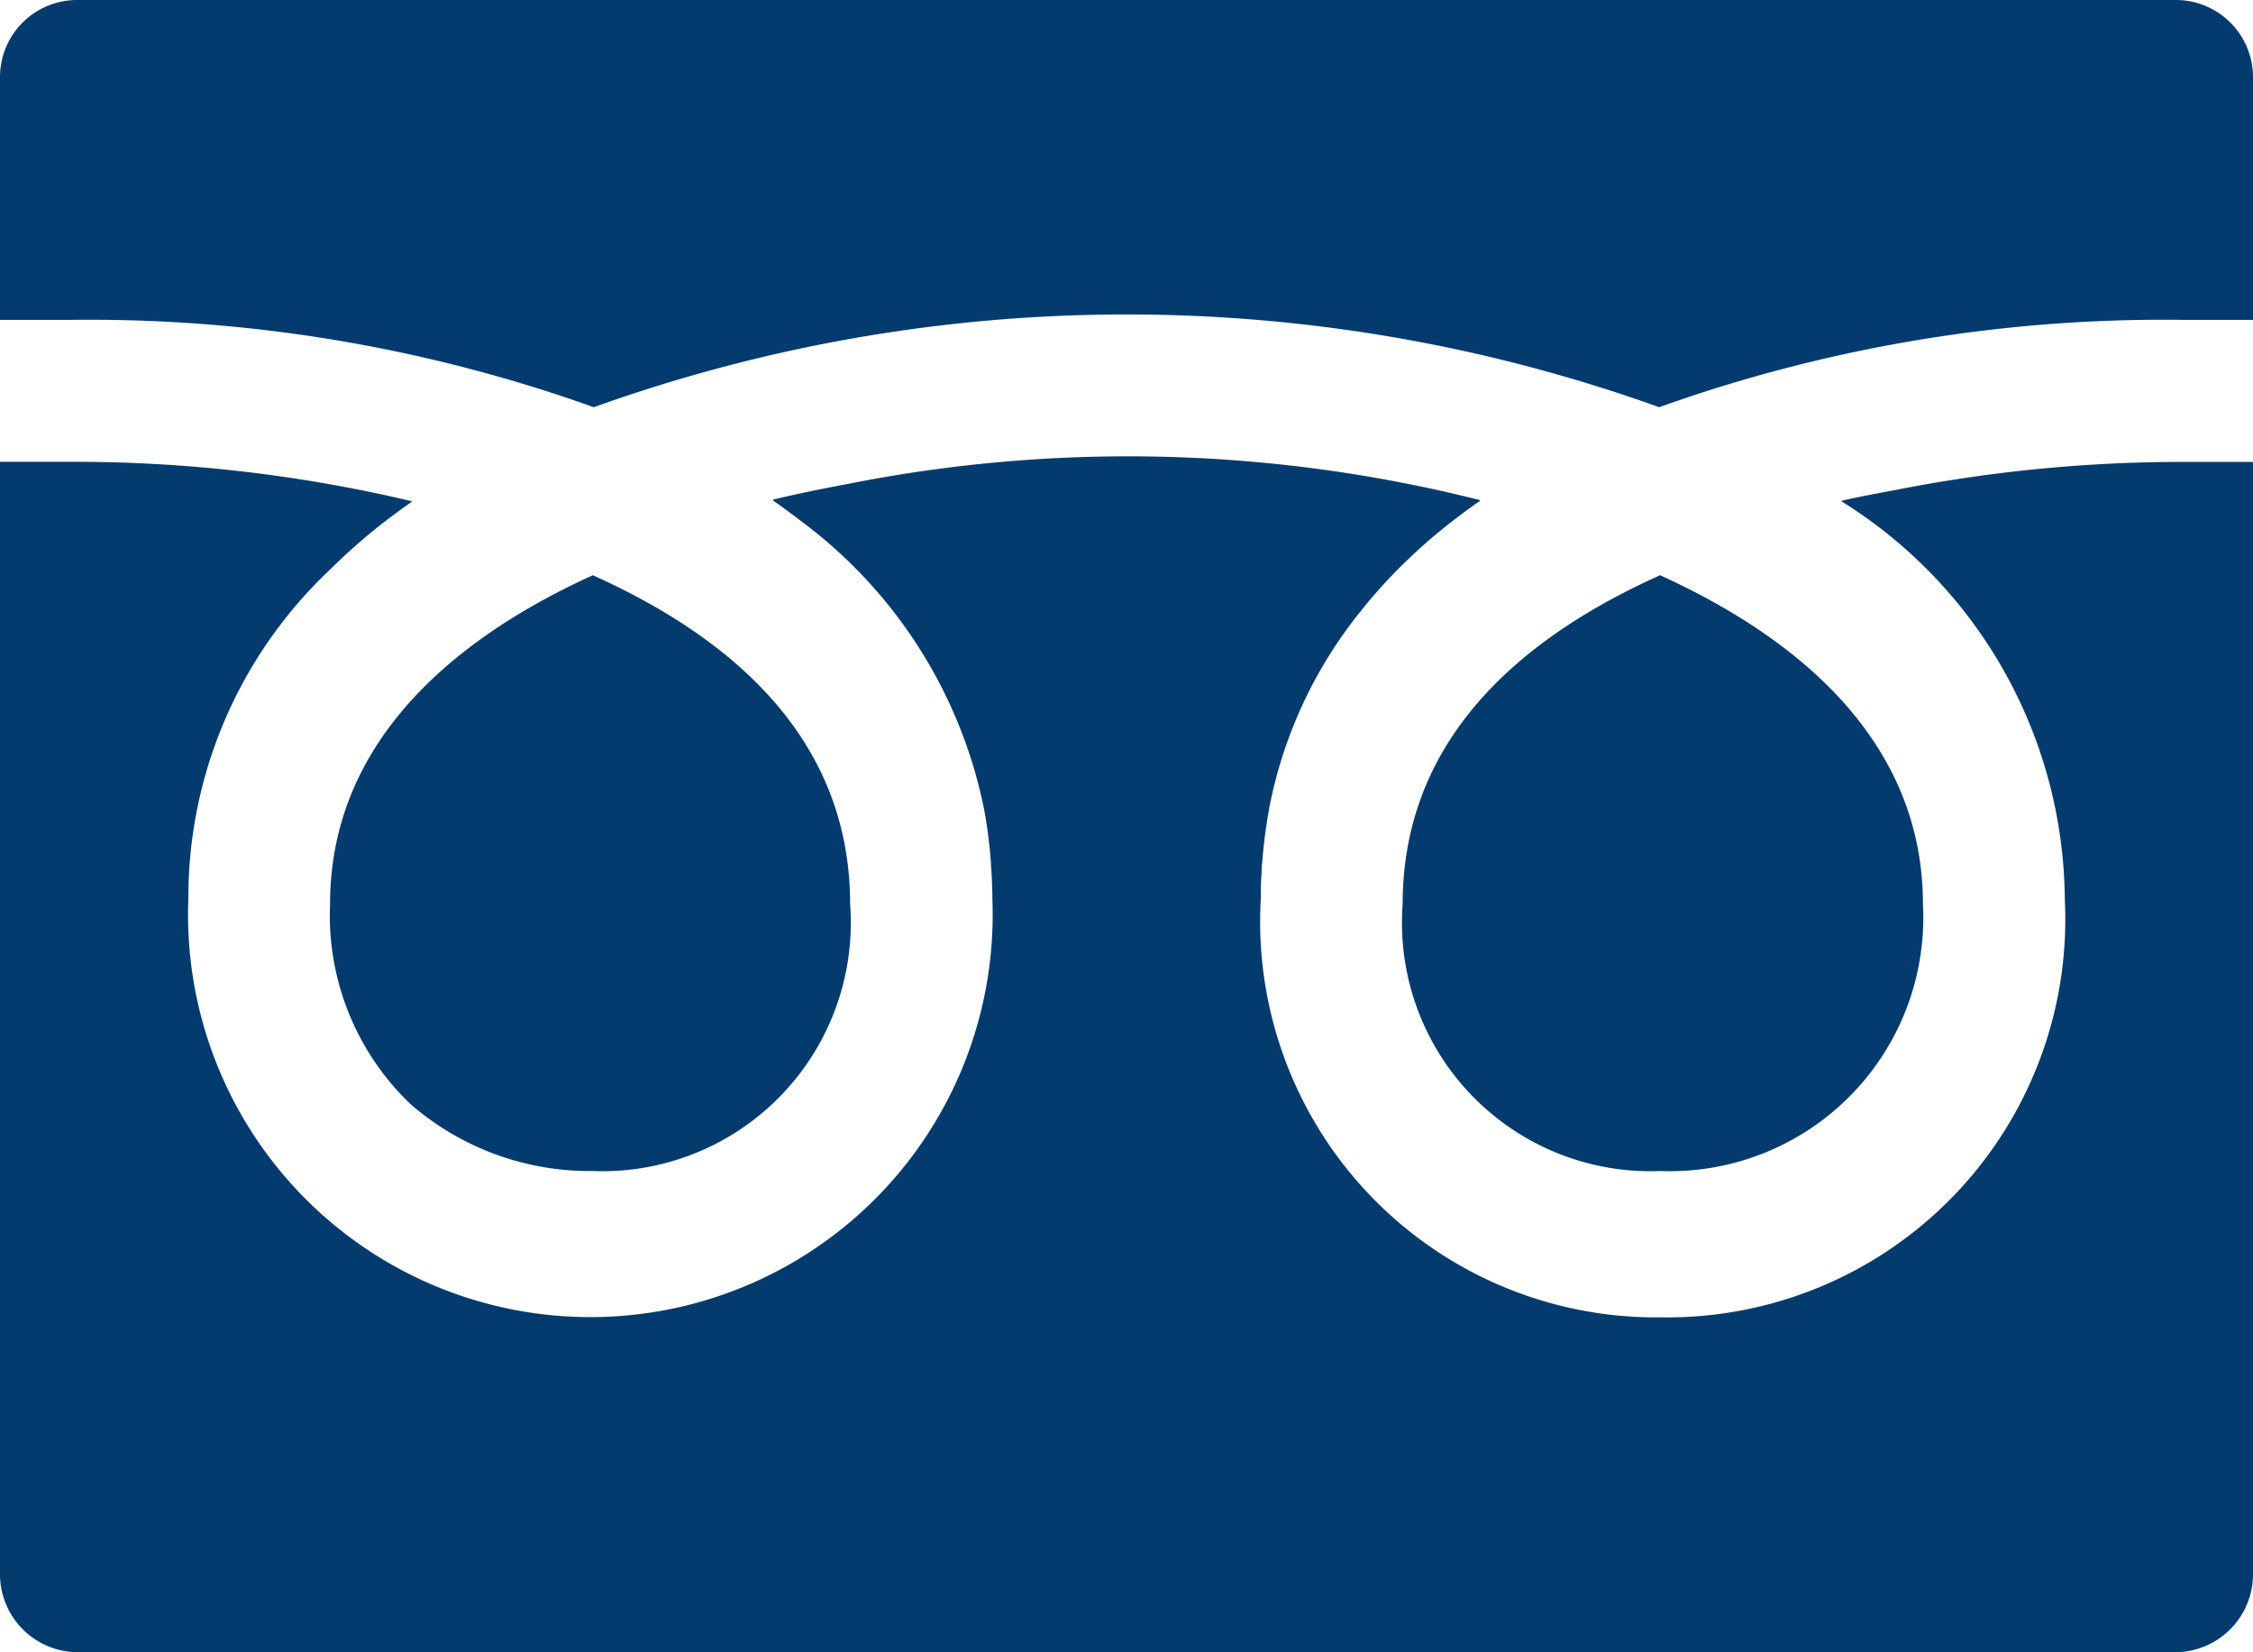
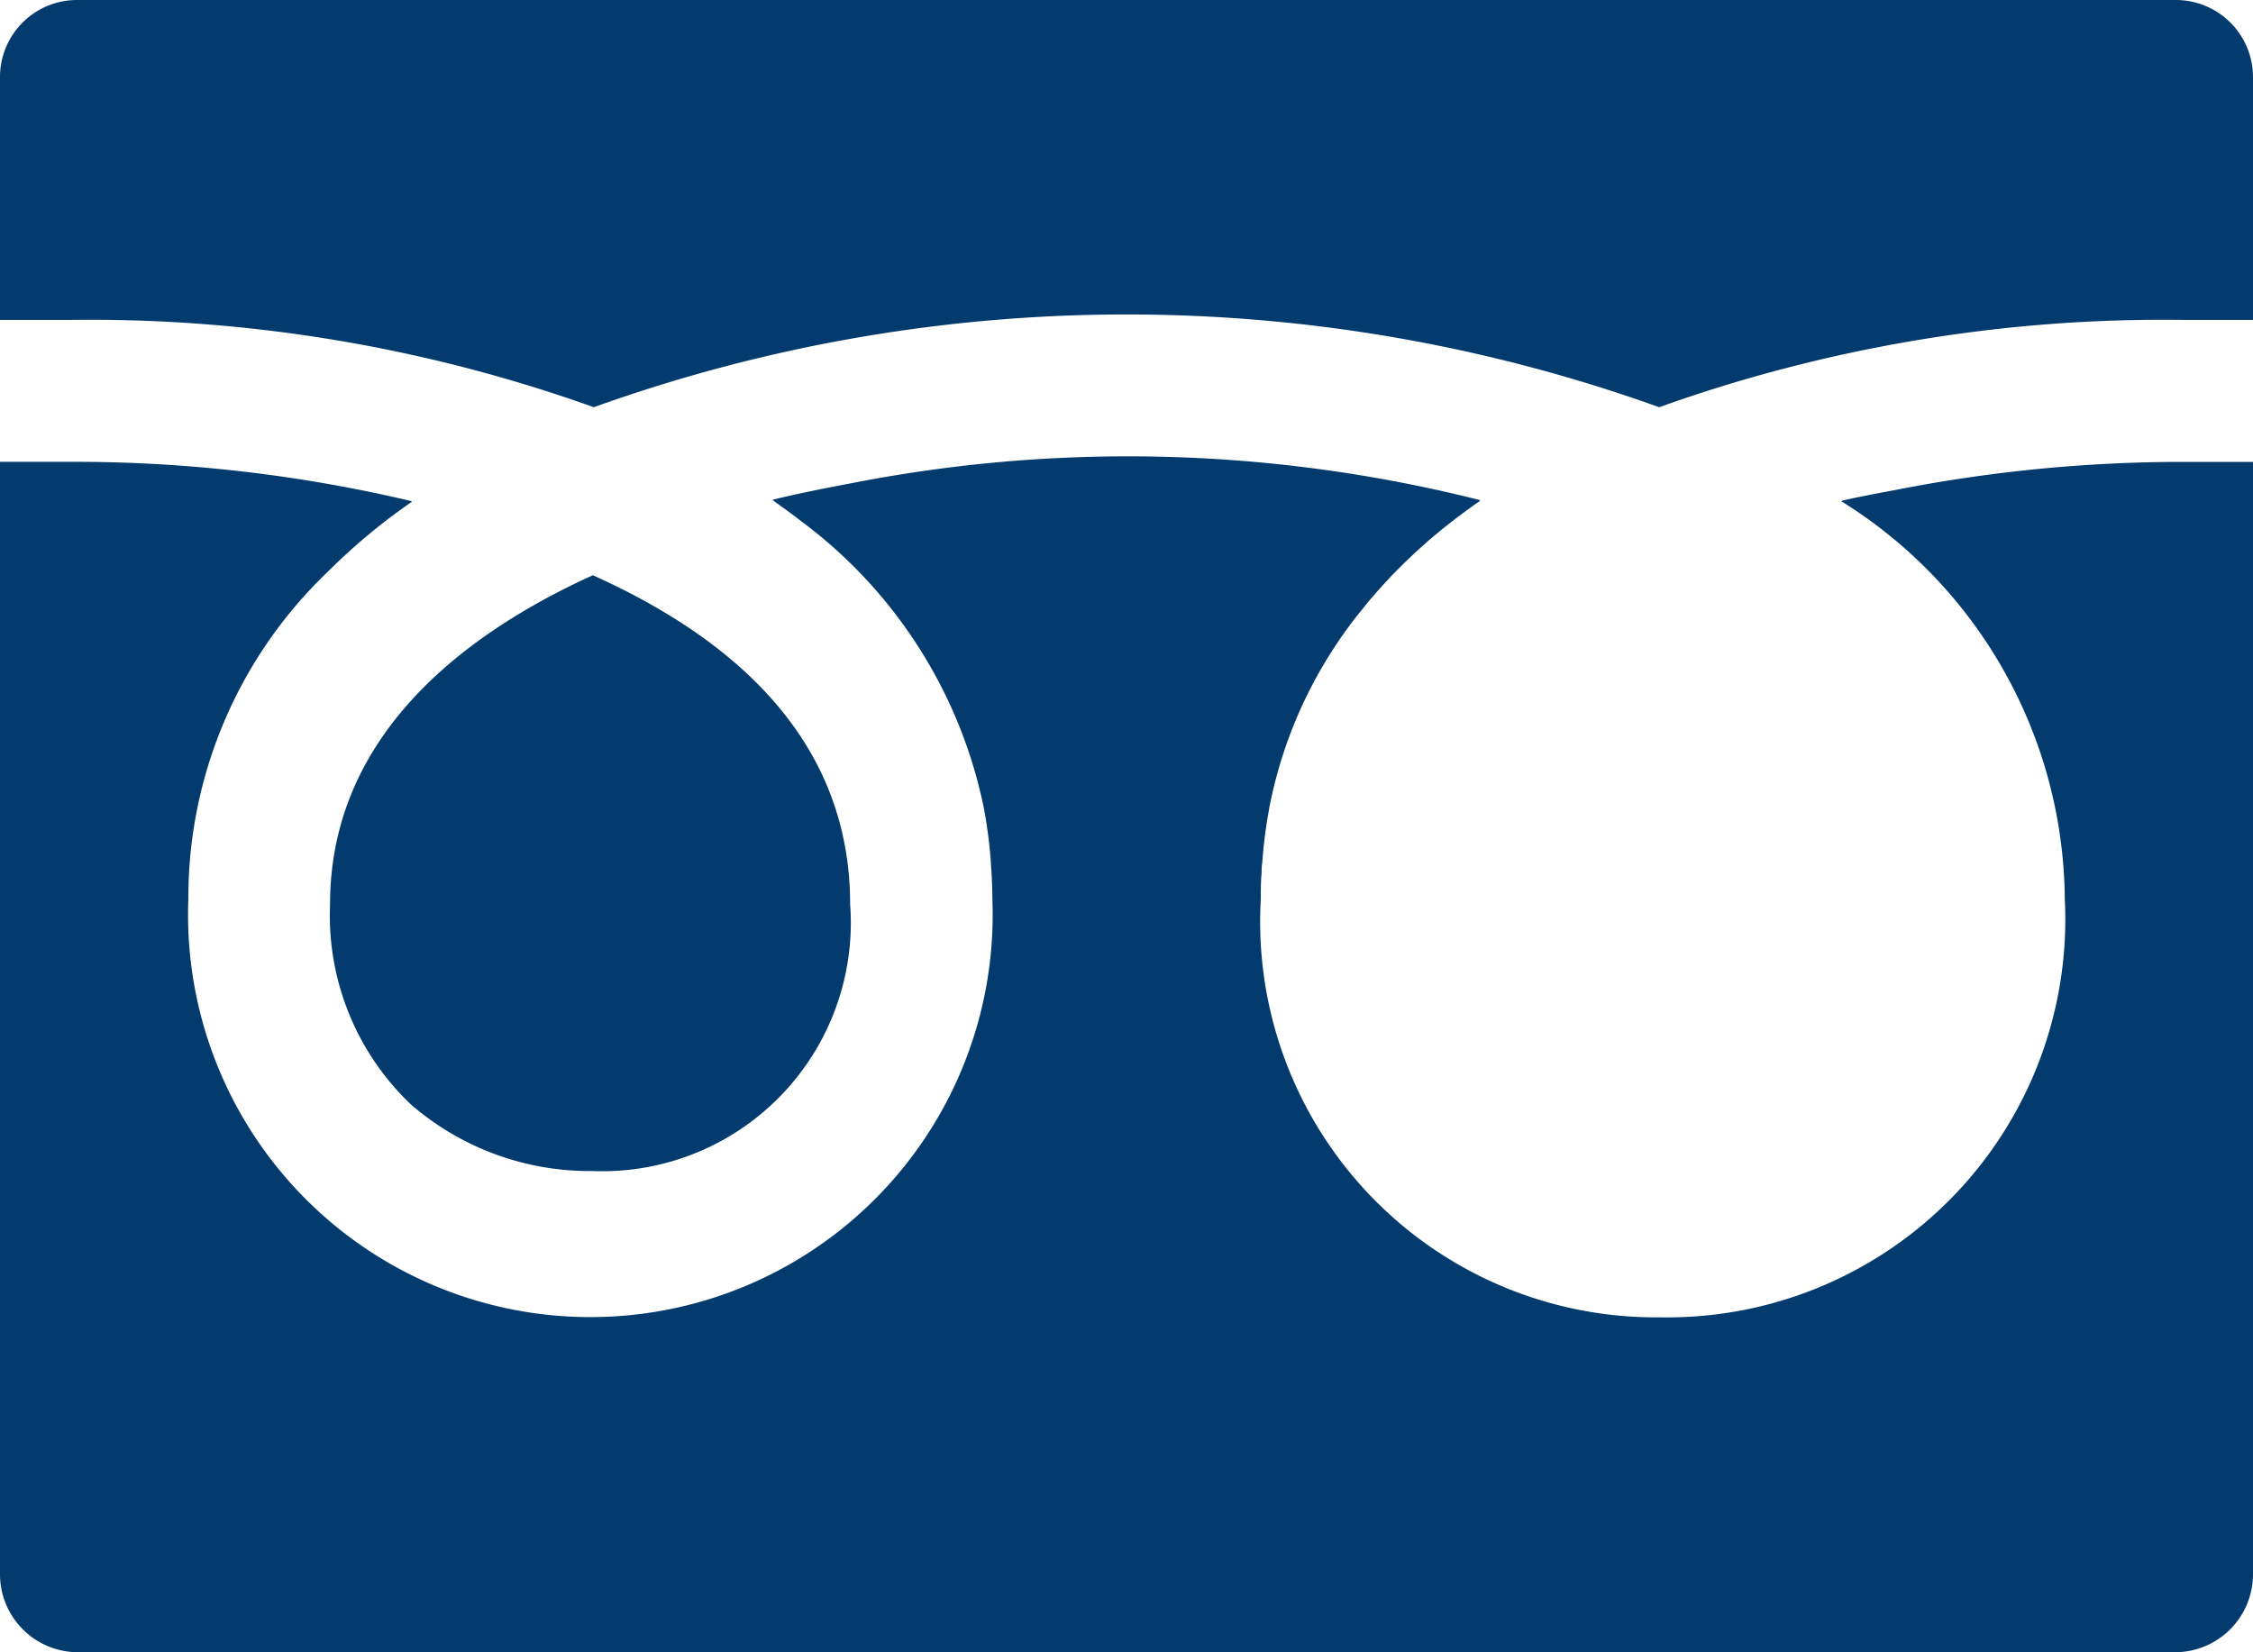
<svg xmlns="http://www.w3.org/2000/svg" width="30" height="22" viewBox="0 0 30 22">
  <g transform="translate(-410 -180)">
-     <path d="M449.844,200.3a3.309,3.309,0,0,0,3.434,3.553,3.375,3.375,0,0,0,3.494-3.553c0-2.048-1.485-3.464-3.5-4.38l-.055.025C450.978,196.966,449.844,198.432,449.844,200.3Z" transform="translate(-21.167 -8.261)" fill="#043b6e" />
    <path d="M419.375,200.3a3.47,3.47,0,0,0,1.077,2.667,3.635,3.635,0,0,0,2.417.886A3.309,3.309,0,0,0,426.3,200.3c0-1.868-1.134-3.334-3.371-4.355l-.055-.025C420.861,196.835,419.375,198.252,419.375,200.3Z" transform="translate(-4.98 -8.261)" fill="#043b6e" />
    <path d="M440,193.045h0v-.009h-.945a19.765,19.765,0,0,0-3.795.37c-.248.047-.5.092-.738.148l.007.005-.012,0a6.294,6.294,0,0,1,2.977,5.3,5.3,5.3,0,0,1-5.383,5.567,5.269,5.269,0,0,1-5.323-5.567c0-.117,0-.233.011-.347,0-.045,0-.09.008-.135a6.392,6.392,0,0,1,.093-.723c0-.016.005-.032.008-.047a5.967,5.967,0,0,1,1.243-2.623c.045-.056.09-.112.139-.167.078-.09.158-.179.241-.266.142-.146.29-.29.449-.429.021-.019.041-.038.063-.056a8.39,8.39,0,0,1,.666-.512l-.008,0,.01-.008a19.13,19.13,0,0,0-8.42-.217c-.337.063-.673.131-1,.21l.007.005-.012,0c.1.071.2.144.3.218l.068.053a6.34,6.34,0,0,1,2.439,3.794l.008.039a6.4,6.4,0,0,1,.094.73c0,.044.006.088.008.132.006.115.011.231.011.349a5.357,5.357,0,1,1-10.706,0,6,6,0,0,1,1.866-4.369,8,8,0,0,1,1.109-.922h-.008l.01-.008a19.48,19.48,0,0,0-4.538-.525H410v14.8a1.039,1.039,0,0,0,1.026,1.05h27.947a1.039,1.039,0,0,0,1.027-1.05V193.045Z" transform="translate(0 -6.886)" fill="#043b6e" />
    <path d="M417.907,185.422a20.985,20.985,0,0,1,14.186,0,19.937,19.937,0,0,1,6.962-1.163H440v-3.232A1.027,1.027,0,0,0,438.973,180H411.026A1.026,1.026,0,0,0,410,181.027v3.232h.945A19.941,19.941,0,0,1,417.907,185.422Z" fill="#043b6e" />
  </g>
</svg>